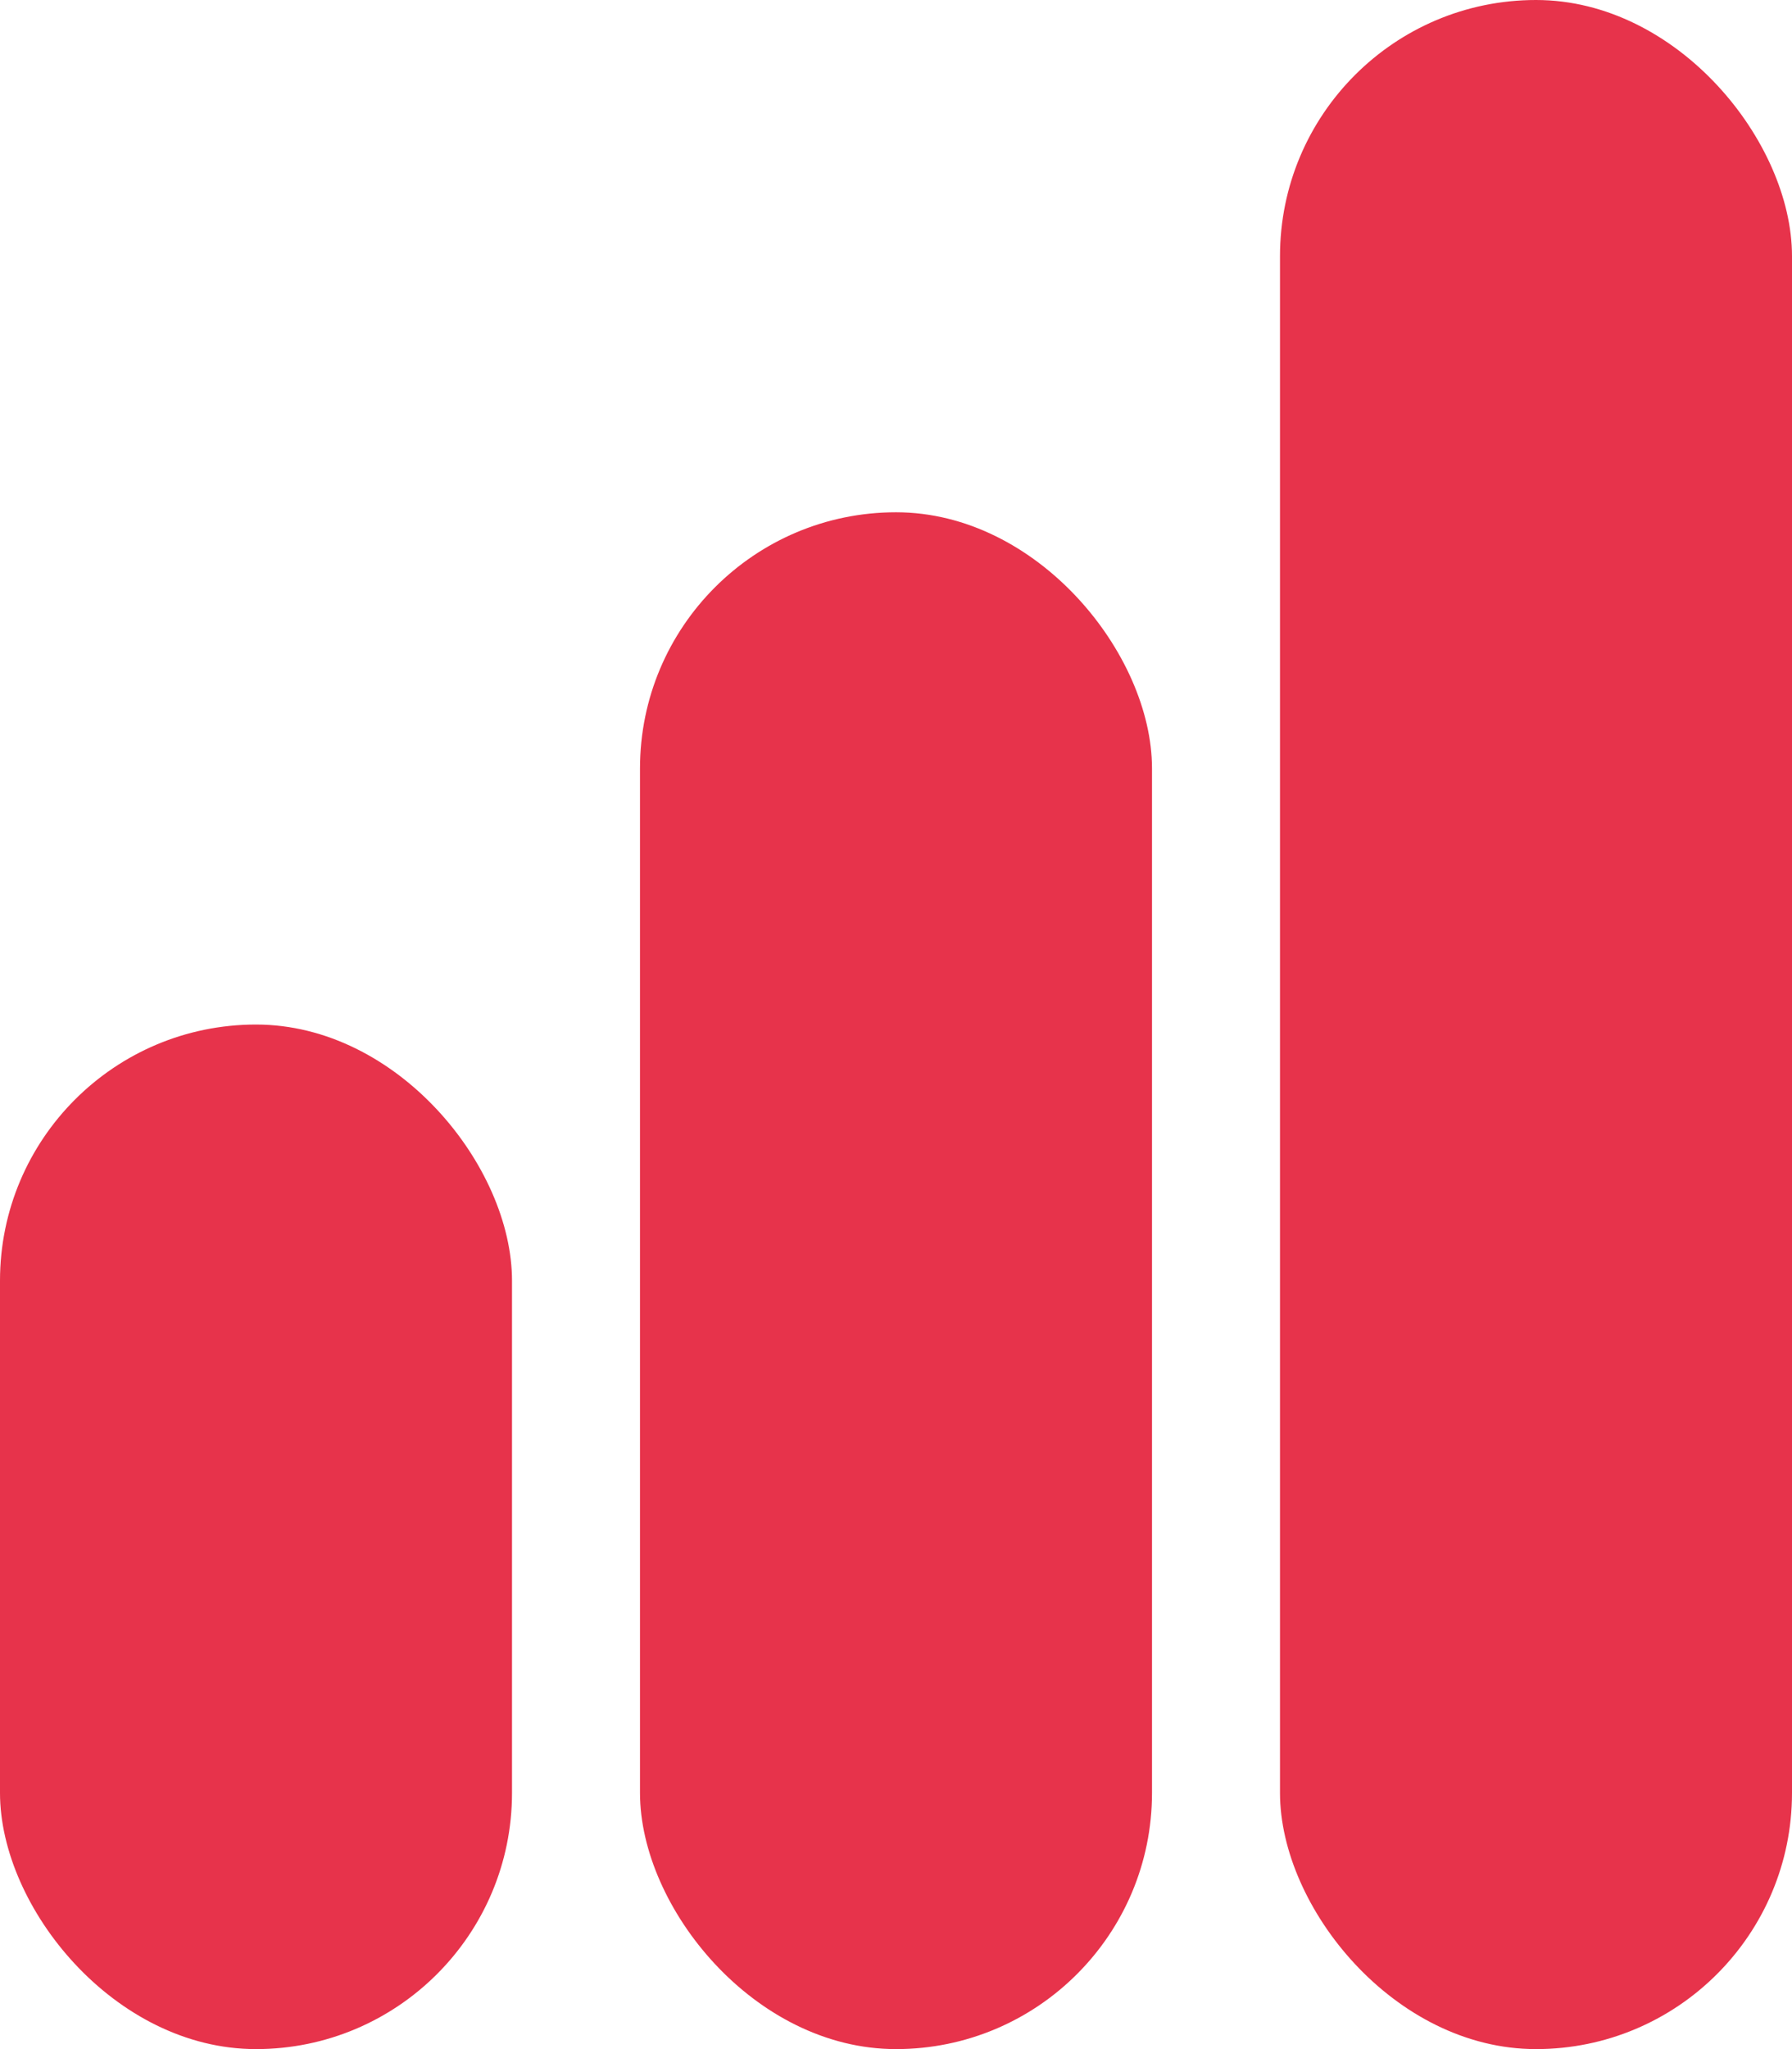
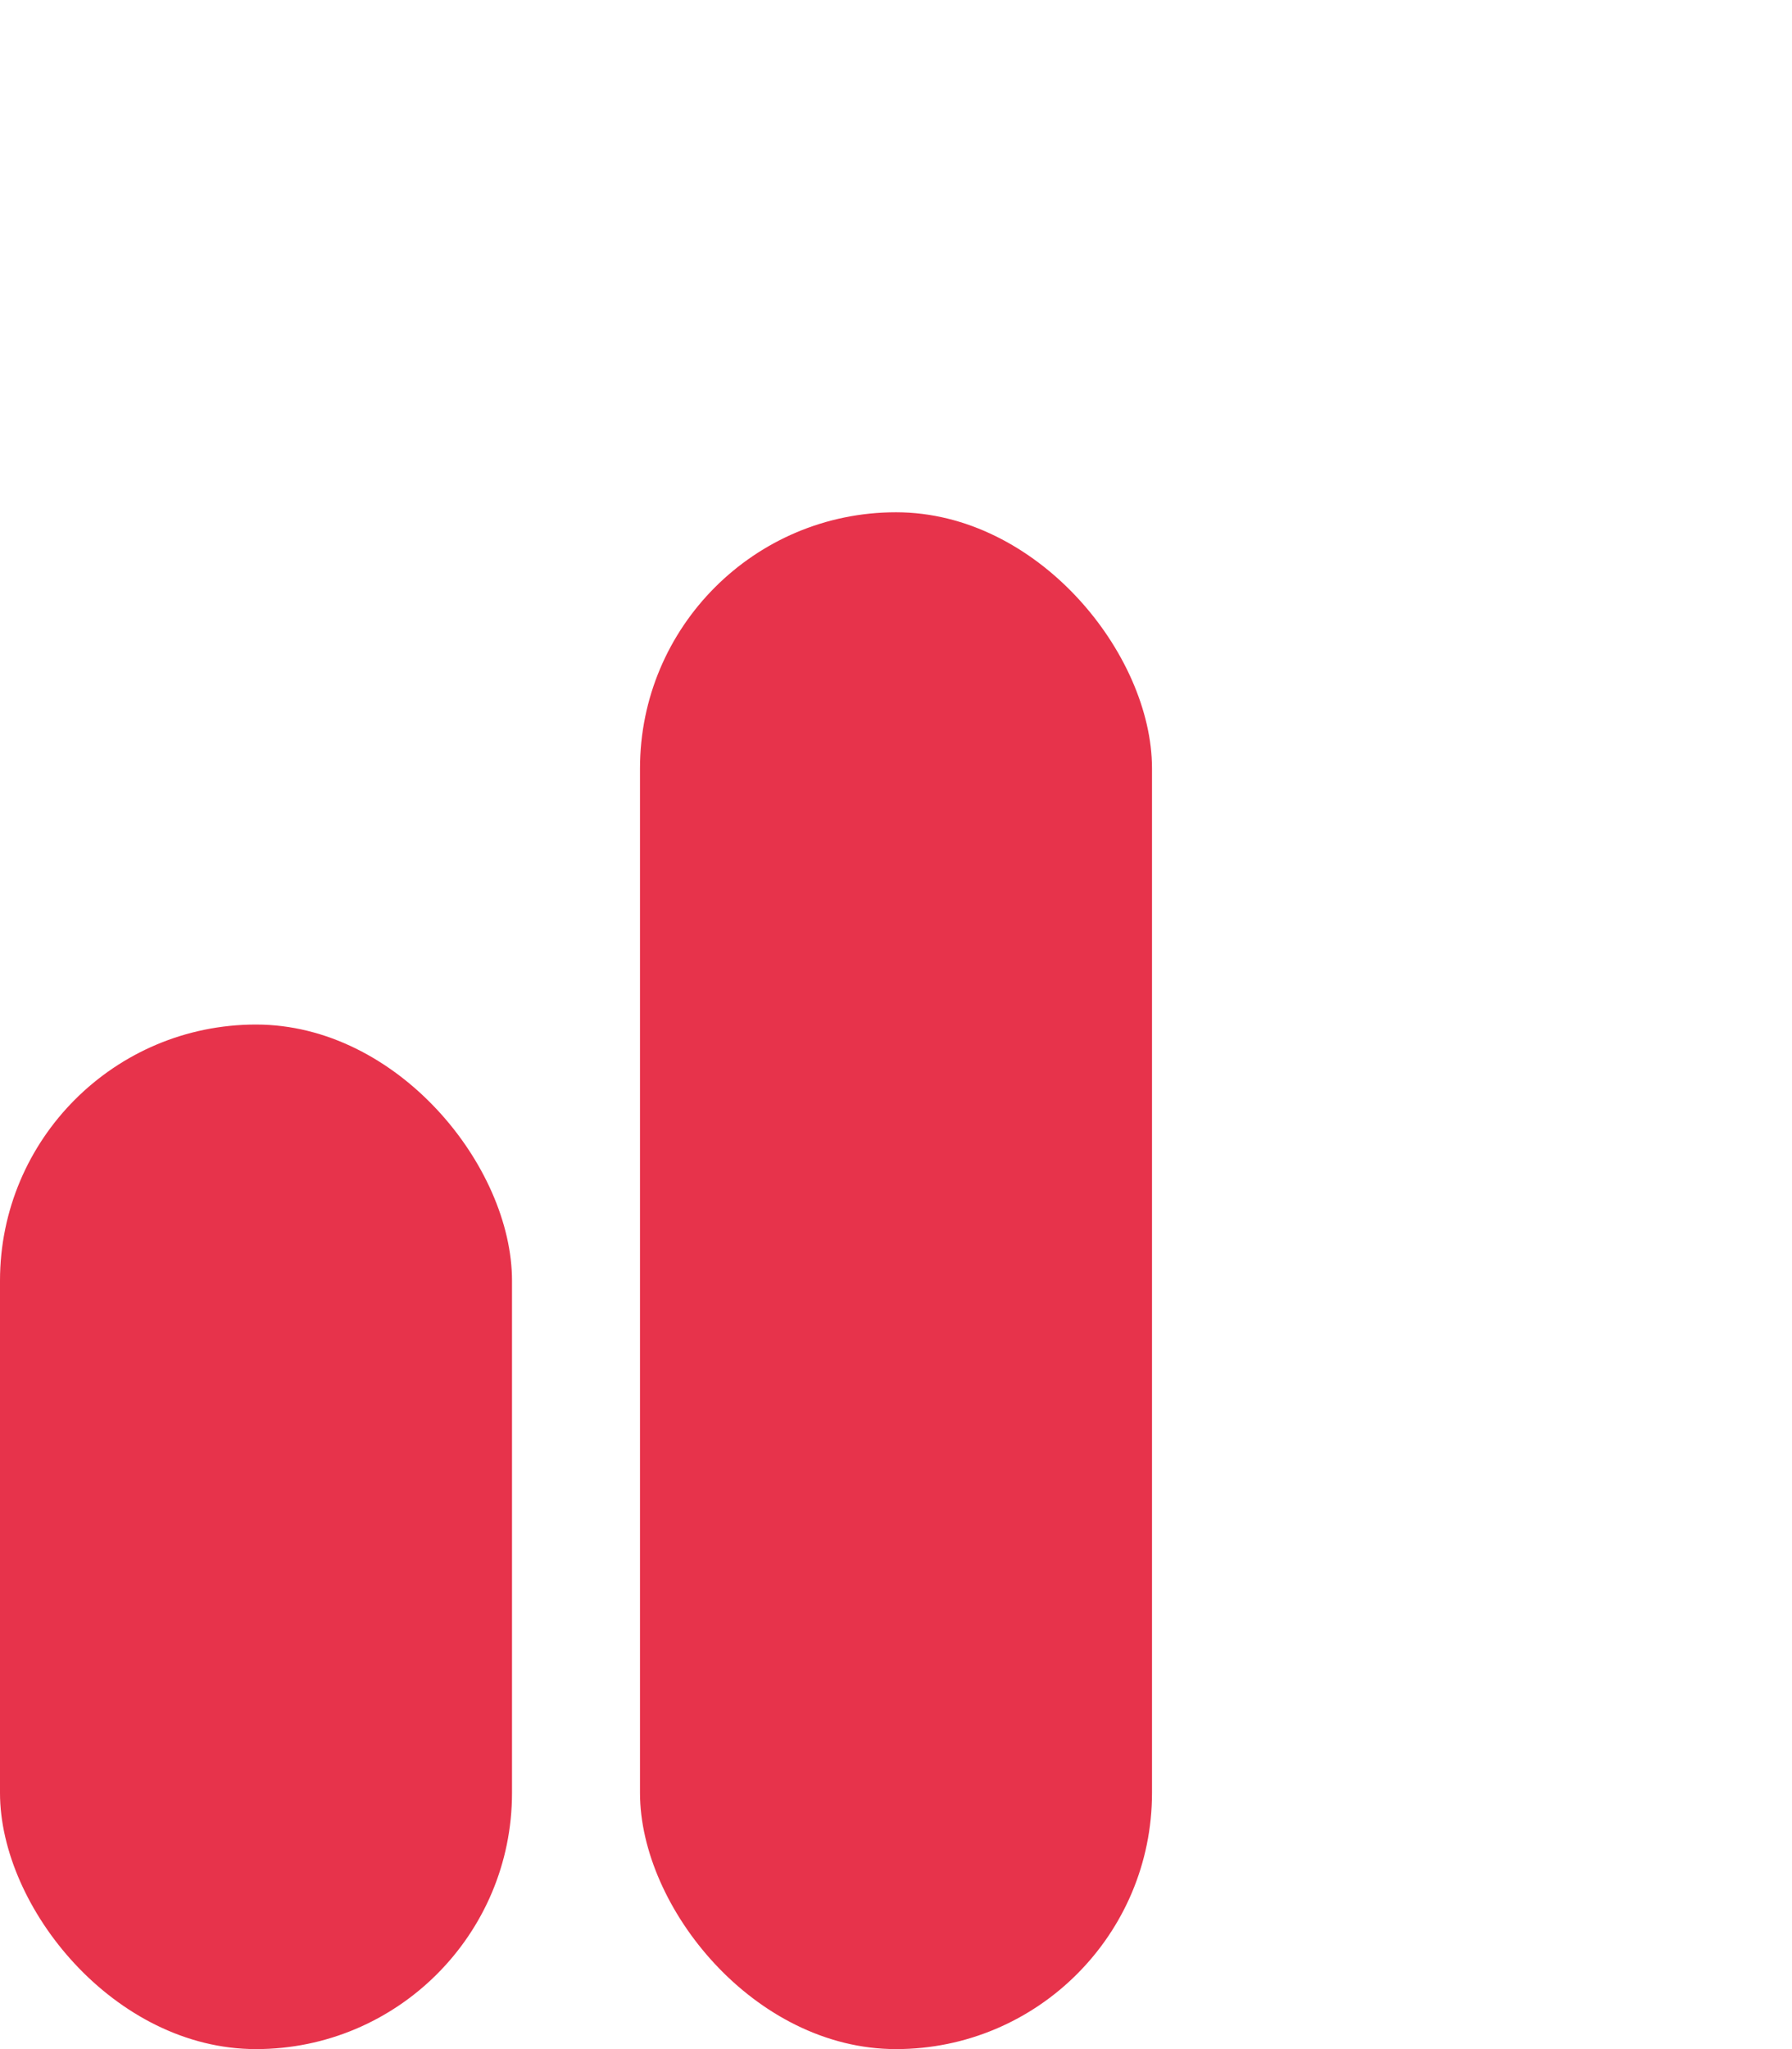
<svg xmlns="http://www.w3.org/2000/svg" width="14" height="16" viewBox="0 0 14 16" fill="none">
  <rect y="8" width="4" height="8" rx="2" fill="#E7334B" />
  <rect x="5" y="4" width="4" height="12" rx="2" fill="#E7334B" />
-   <rect x="10" width="4" height="16" rx="2" fill="#E7334B" />
</svg>